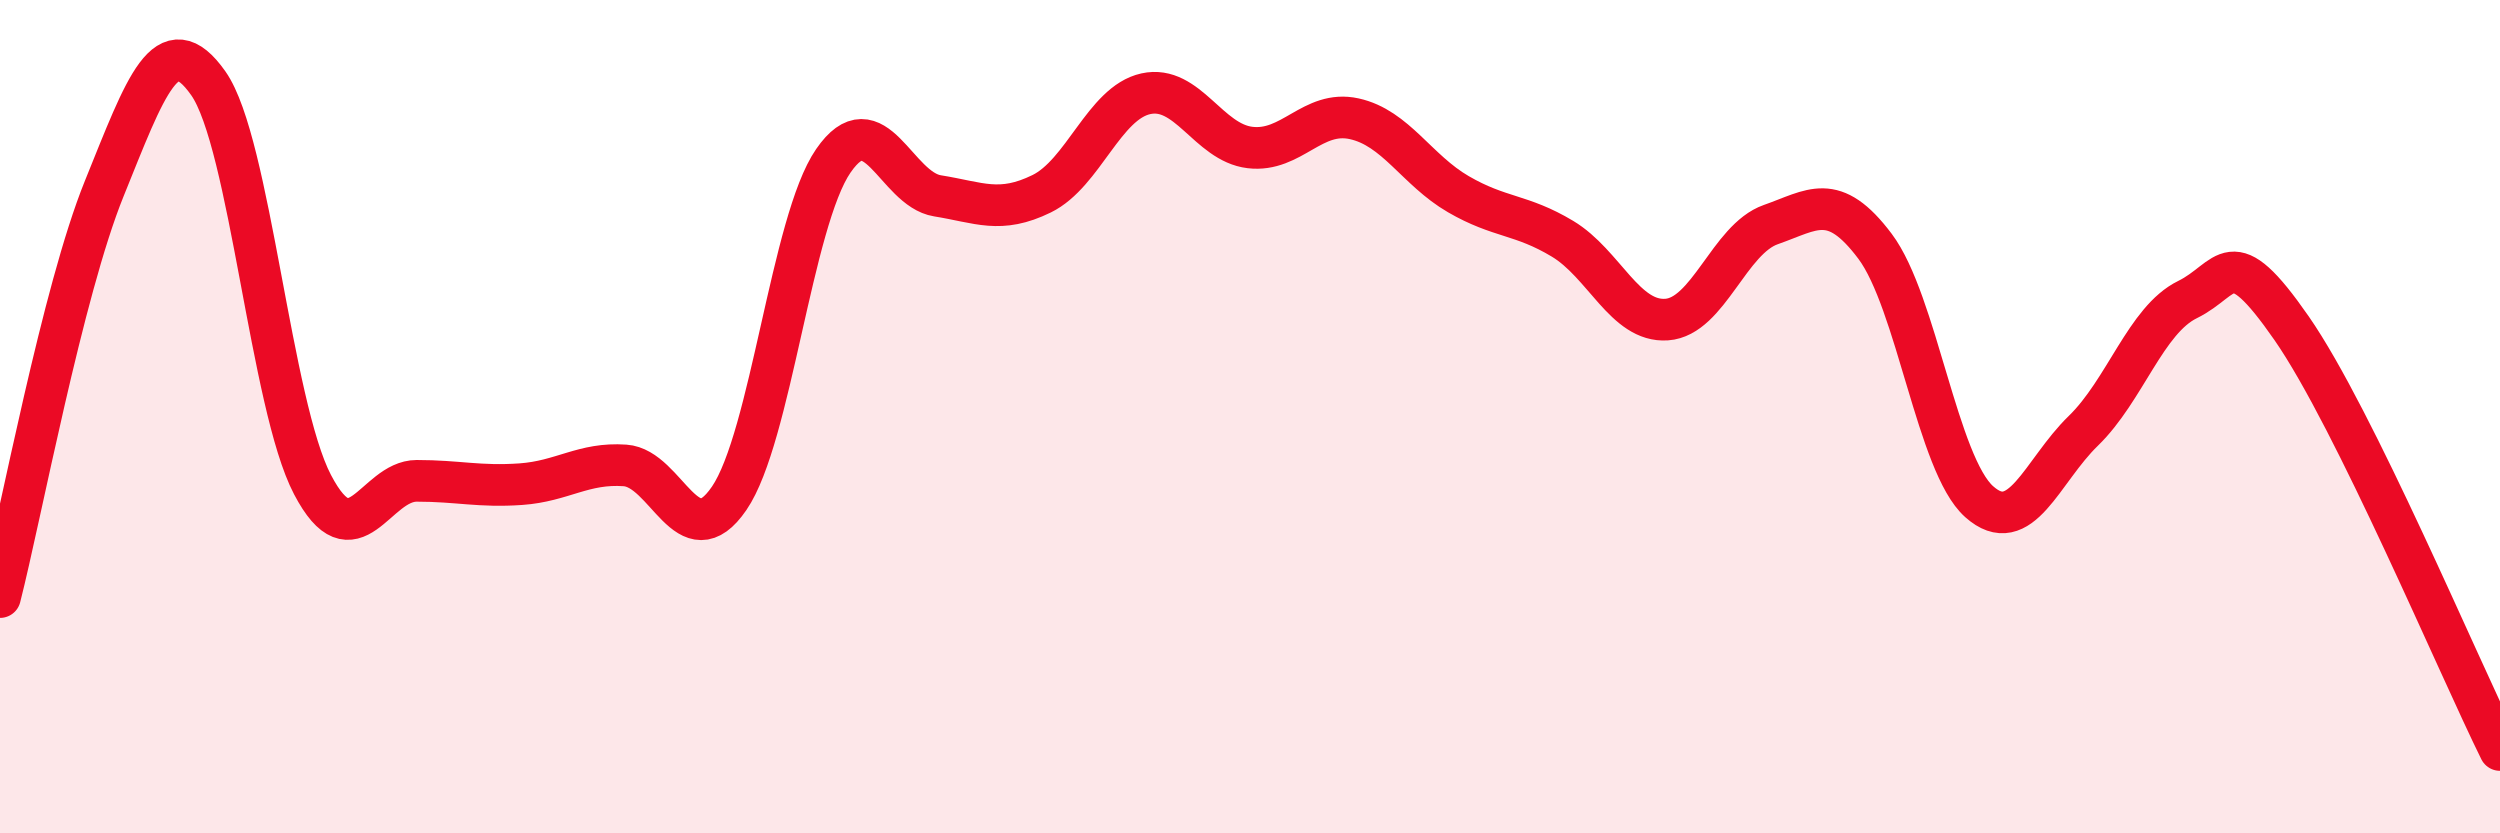
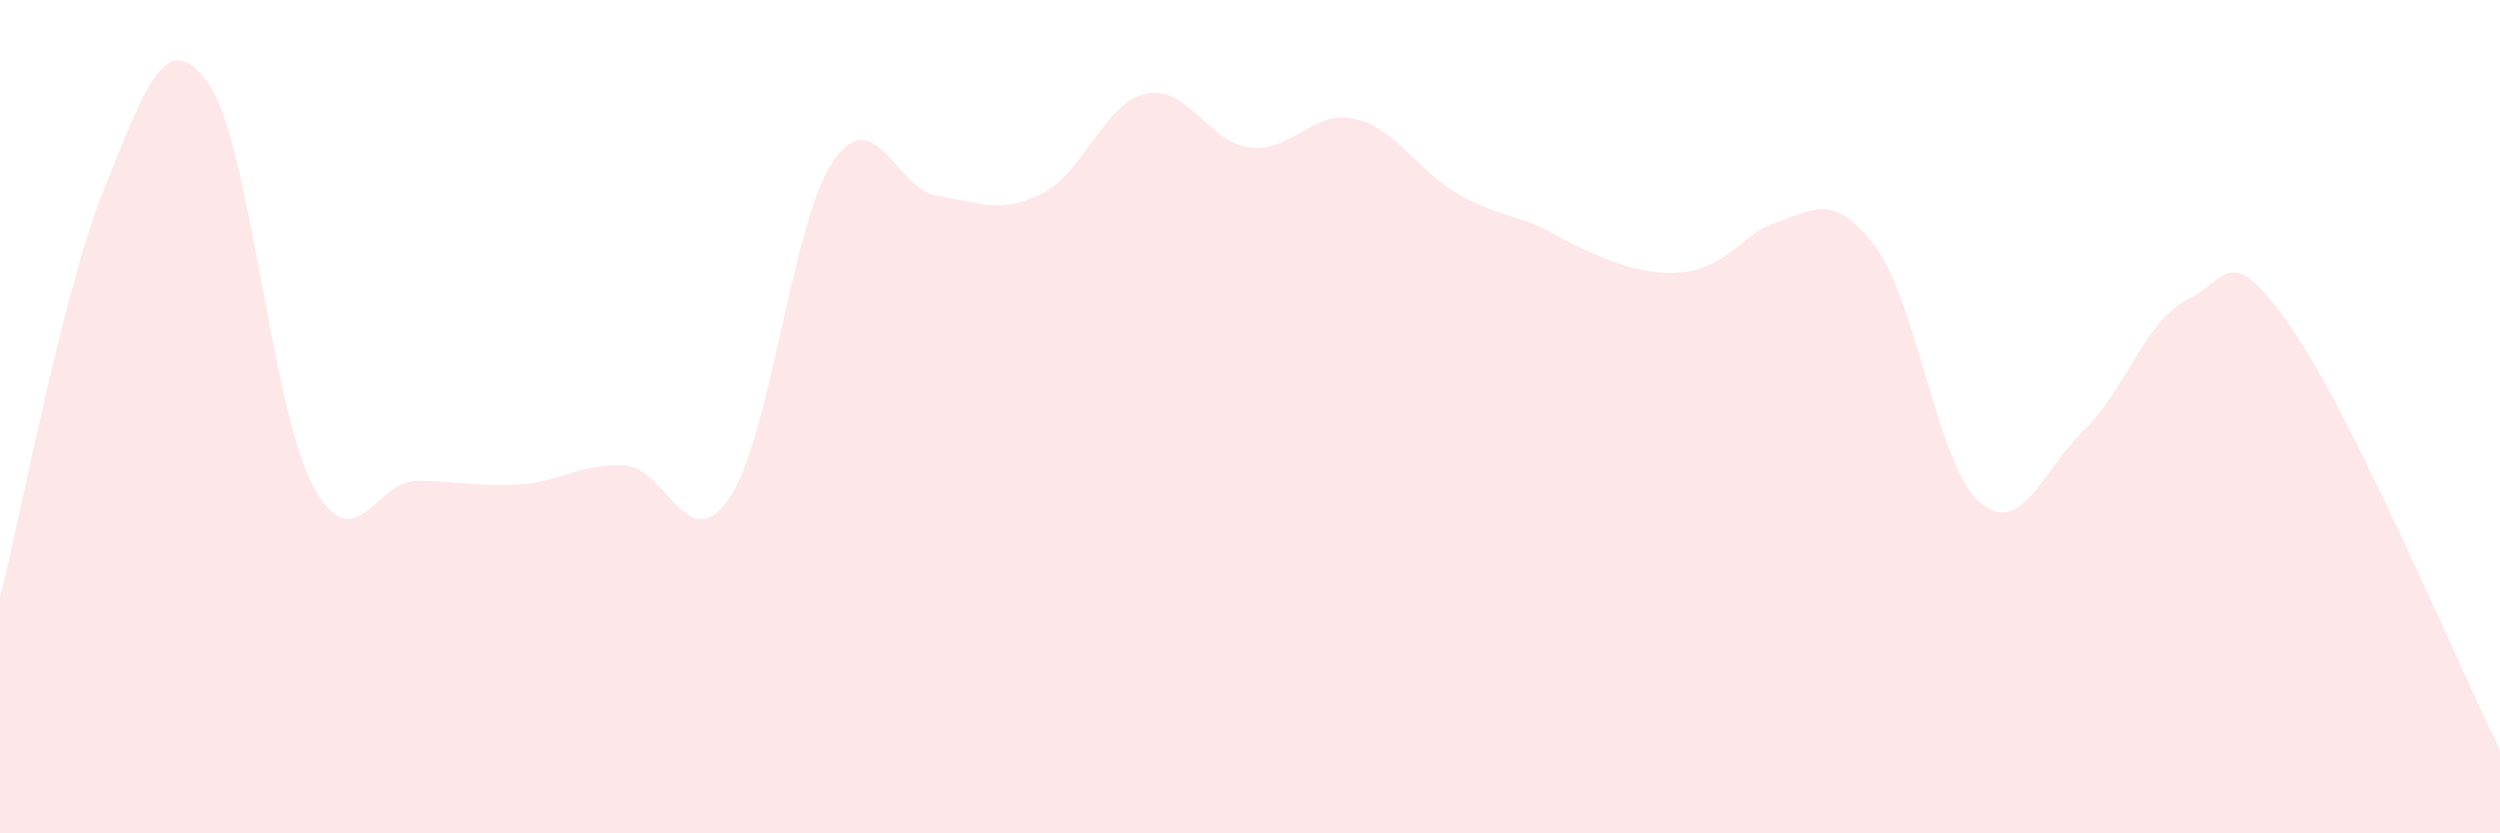
<svg xmlns="http://www.w3.org/2000/svg" width="60" height="20" viewBox="0 0 60 20">
-   <path d="M 0,14.33 C 0.5,12.37 1.5,7 2.5,4.53 C 3.5,2.06 4,0.58 5,2 C 6,3.42 6.5,9.72 7.5,11.63 C 8.5,13.54 9,11.54 10,11.54 C 11,11.54 11.5,11.69 12.5,11.62 C 13.5,11.55 14,11.1 15,11.17 C 16,11.24 16.5,13.42 17.5,11.96 C 18.5,10.5 19,5.31 20,3.86 C 21,2.41 21.5,4.54 22.5,4.7 C 23.5,4.86 24,5.14 25,4.65 C 26,4.16 26.5,2.47 27.5,2.25 C 28.5,2.03 29,3.42 30,3.54 C 31,3.66 31.5,2.63 32.5,2.85 C 33.5,3.07 34,4.08 35,4.66 C 36,5.24 36.5,5.13 37.5,5.73 C 38.5,6.33 39,7.74 40,7.67 C 41,7.6 41.5,5.74 42.5,5.39 C 43.5,5.04 44,4.58 45,5.91 C 46,7.24 46.5,11.15 47.5,12.04 C 48.5,12.93 49,11.31 50,10.34 C 51,9.37 51.5,7.68 52.5,7.19 C 53.5,6.7 53.5,5.72 55,7.88 C 56.5,10.04 59,15.98 60,18L60 20L0 20Z" fill="#EB0A25" opacity="0.1" stroke-linecap="round" stroke-linejoin="round" />
-   <path d="M 0,14.33 C 0.5,12.37 1.5,7 2.5,4.53 C 3.5,2.06 4,0.58 5,2 C 6,3.42 6.5,9.72 7.5,11.63 C 8.5,13.54 9,11.54 10,11.54 C 11,11.54 11.5,11.69 12.5,11.62 C 13.5,11.55 14,11.1 15,11.17 C 16,11.24 16.5,13.42 17.5,11.96 C 18.5,10.5 19,5.31 20,3.86 C 21,2.41 21.5,4.54 22.5,4.7 C 23.5,4.86 24,5.14 25,4.65 C 26,4.16 26.5,2.47 27.5,2.25 C 28.5,2.03 29,3.42 30,3.54 C 31,3.66 31.5,2.63 32.5,2.85 C 33.5,3.07 34,4.08 35,4.66 C 36,5.24 36.5,5.13 37.5,5.73 C 38.5,6.33 39,7.74 40,7.67 C 41,7.6 41.5,5.74 42.5,5.39 C 43.5,5.04 44,4.58 45,5.91 C 46,7.24 46.5,11.15 47.5,12.04 C 48.5,12.93 49,11.31 50,10.34 C 51,9.37 51.5,7.68 52.5,7.19 C 53.5,6.7 53.5,5.72 55,7.88 C 56.5,10.04 59,15.98 60,18" stroke="#EB0A25" stroke-width="1" fill="none" stroke-linecap="round" stroke-linejoin="round" />
+   <path d="M 0,14.33 C 0.5,12.37 1.5,7 2.5,4.53 C 3.5,2.06 4,0.58 5,2 C 6,3.42 6.5,9.72 7.5,11.63 C 8.5,13.54 9,11.54 10,11.54 C 11,11.54 11.5,11.69 12.5,11.62 C 13.5,11.55 14,11.1 15,11.17 C 16,11.24 16.5,13.42 17.5,11.96 C 18.5,10.5 19,5.31 20,3.86 C 21,2.41 21.5,4.54 22.5,4.7 C 23.5,4.86 24,5.14 25,4.65 C 26,4.16 26.5,2.47 27.5,2.25 C 28.5,2.03 29,3.42 30,3.54 C 31,3.66 31.5,2.63 32.5,2.85 C 33.5,3.07 34,4.08 35,4.66 C 36,5.24 36.5,5.13 37.5,5.73 C 41,7.6 41.5,5.74 42.5,5.39 C 43.5,5.04 44,4.58 45,5.91 C 46,7.24 46.5,11.15 47.5,12.04 C 48.5,12.93 49,11.31 50,10.34 C 51,9.37 51.5,7.68 52.5,7.19 C 53.5,6.7 53.5,5.72 55,7.88 C 56.5,10.04 59,15.98 60,18L60 20L0 20Z" fill="#EB0A25" opacity="0.1" stroke-linecap="round" stroke-linejoin="round" />
</svg>